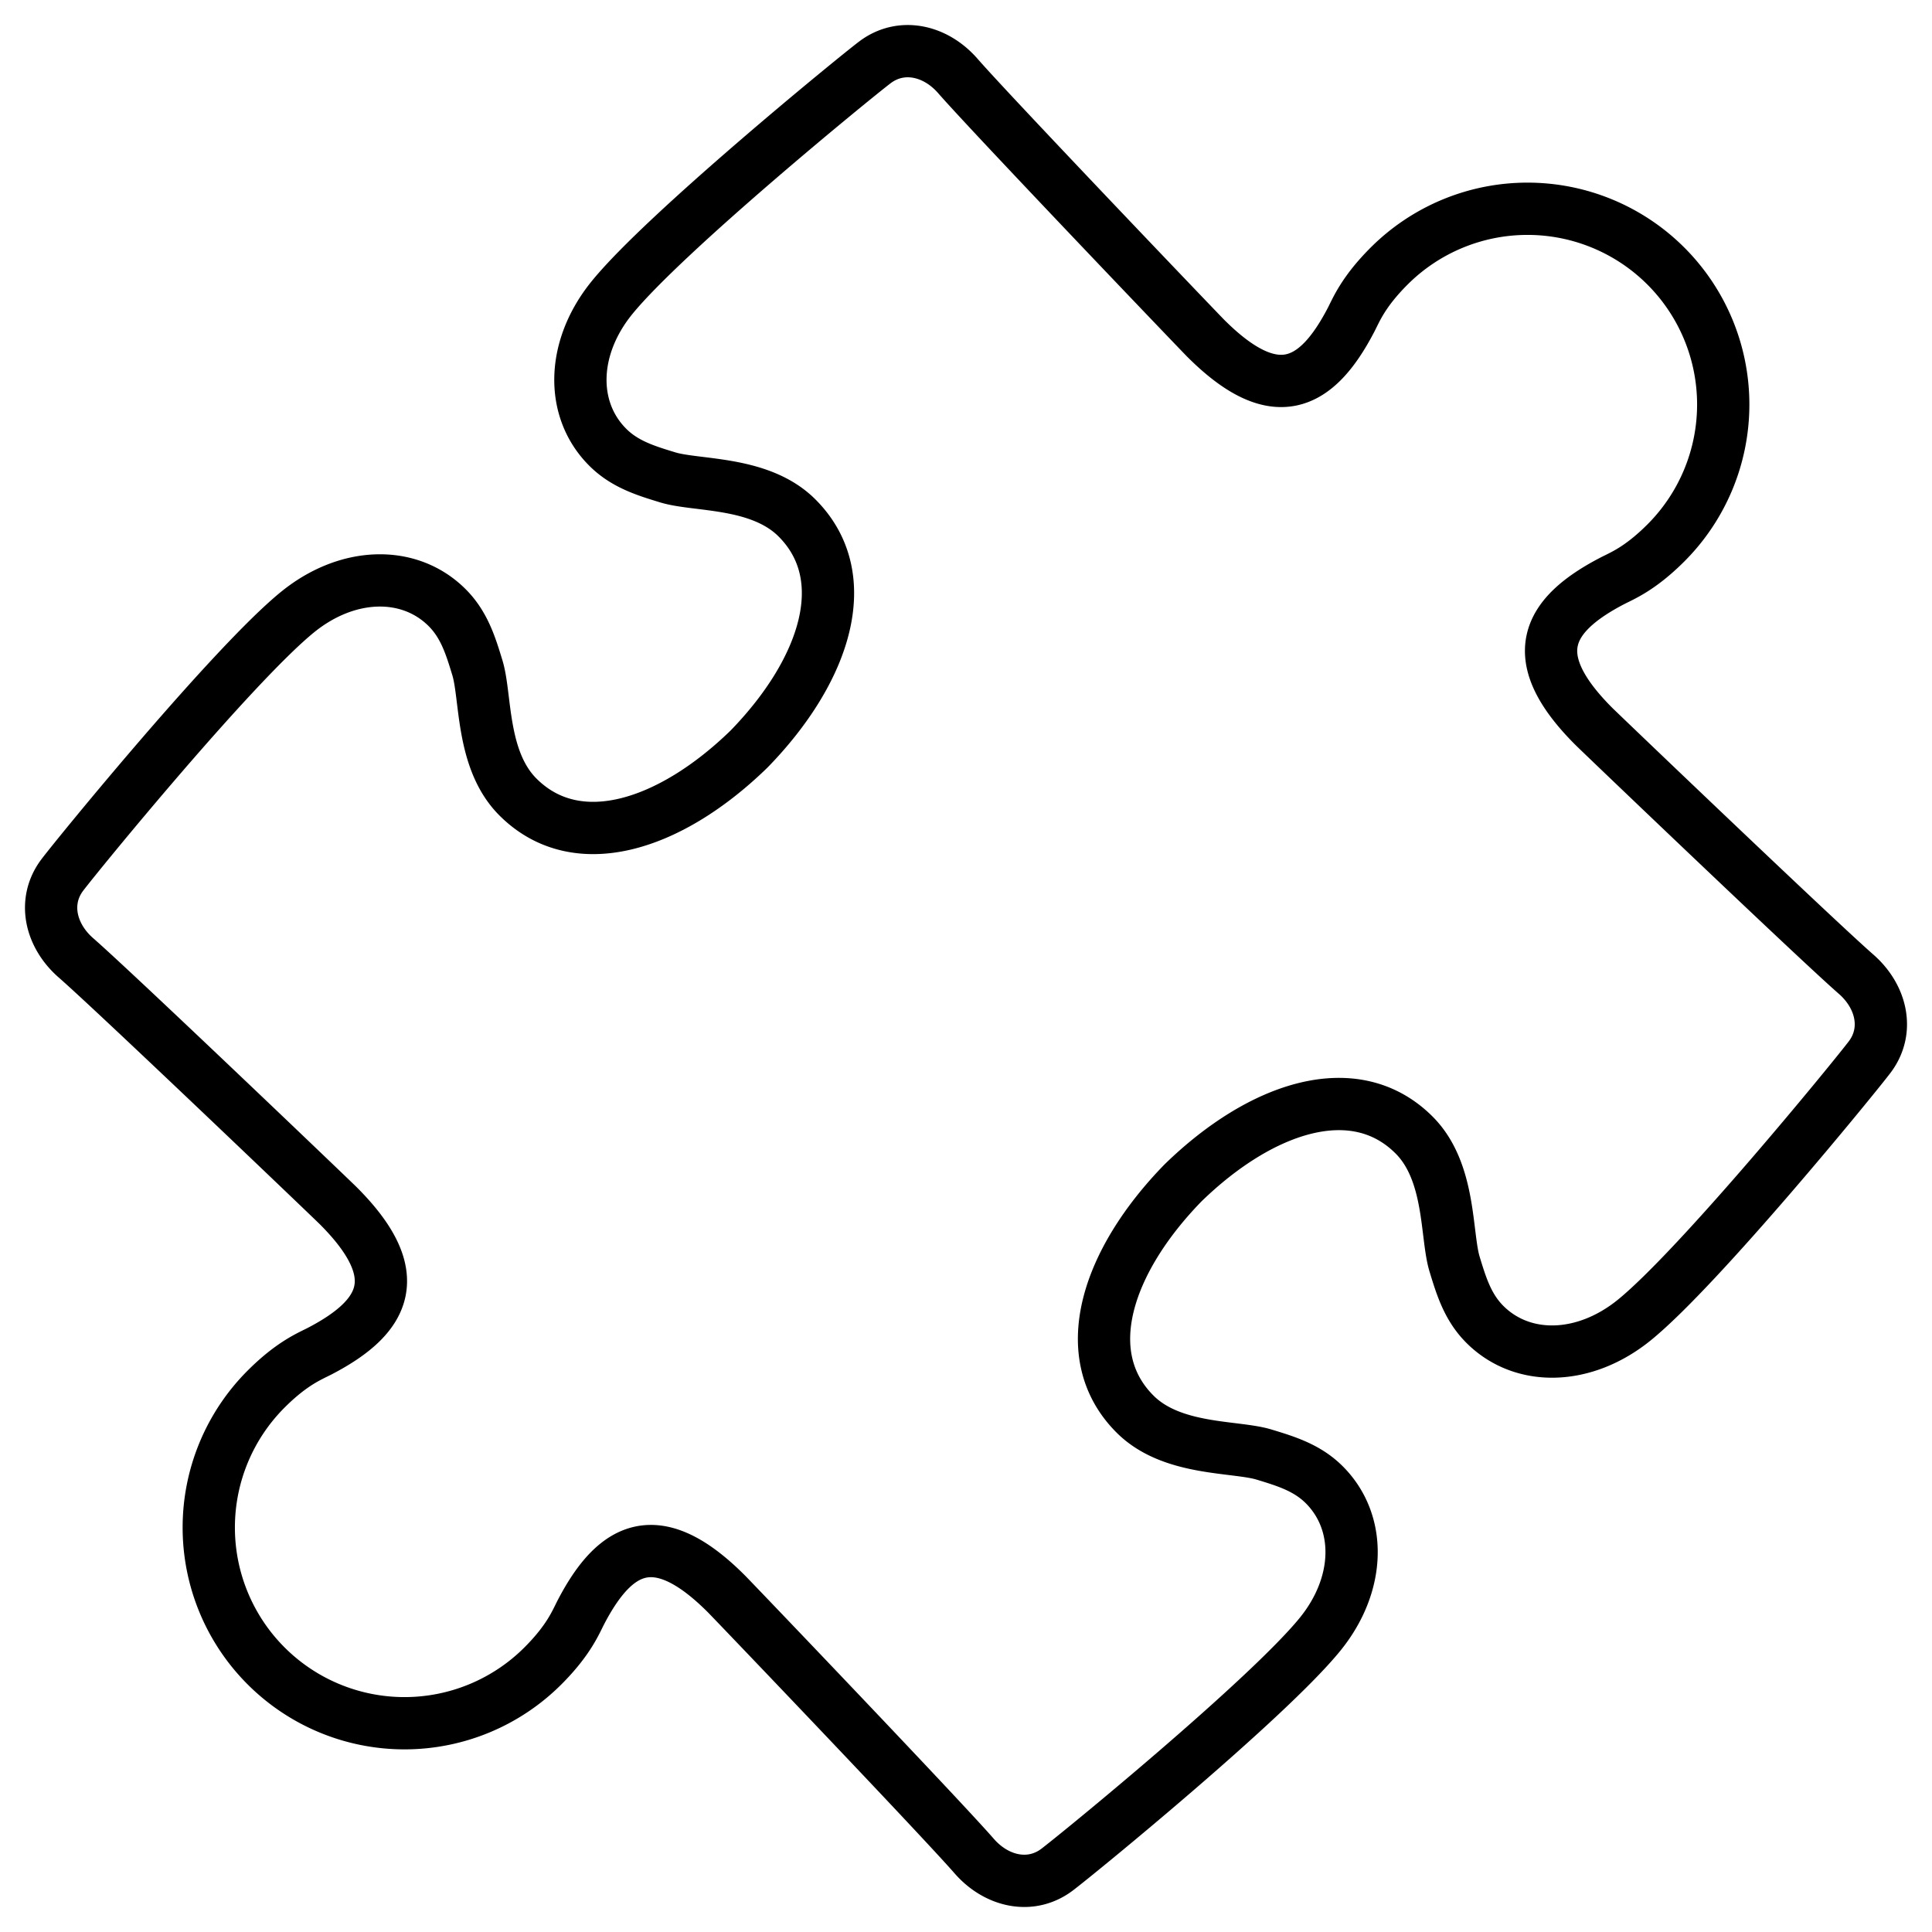
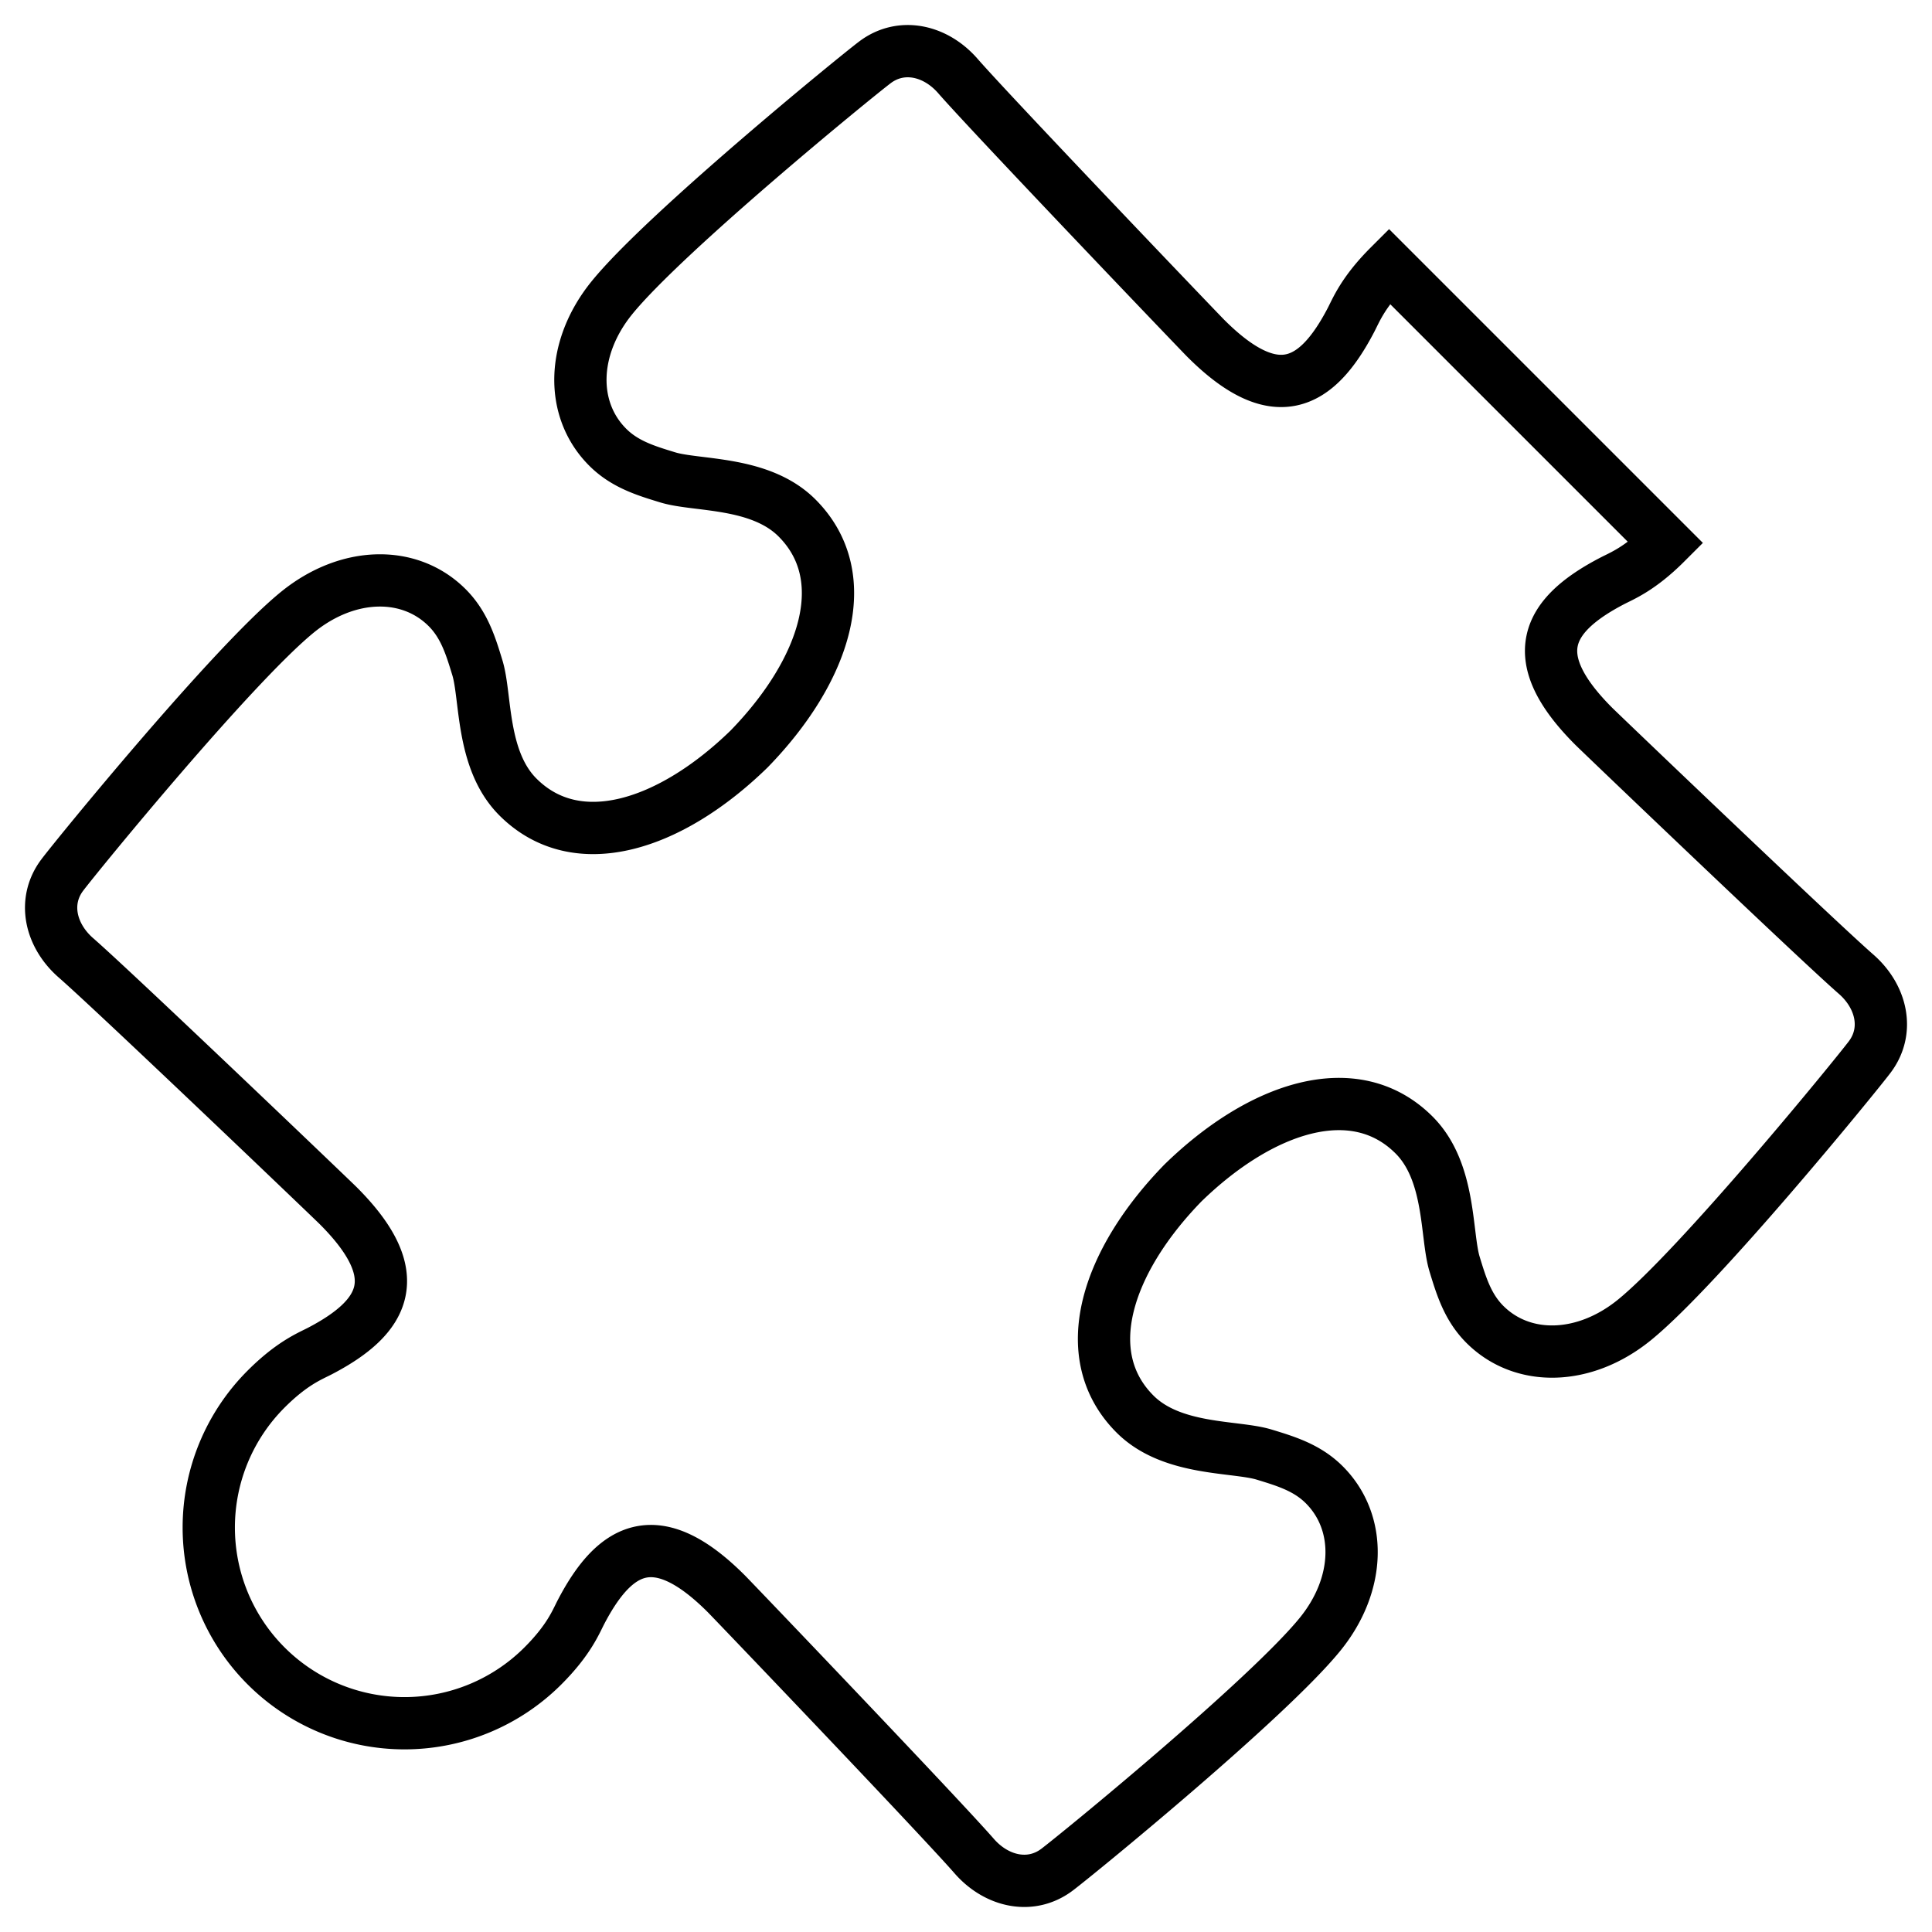
<svg xmlns="http://www.w3.org/2000/svg" width="821.24" height="821.24" aria-hidden="true" role="img" version="1.1" viewBox="0 0 36.956 36.956">
-   <path d="m26.571 5.09c-0.498 0.498-0.629 0.839-0.728 1.029-0.66 1.266-1.455 1.676-2.78 0.351-0.13-0.13-4.087-4.267-4.741-5.017-0.427-0.49-1.081-0.64-1.584-0.262-0.38 0.286-4.035 3.273-5.035 4.507-0.774 0.955-0.8 2.134-0.079 2.856 0.326 0.326 0.727 0.449 1.151 0.578 0.552 0.169 1.763 0.068 2.47 0.775 1.133 1.133 0.54 2.924-0.917 4.421-1.497 1.457-3.288 2.05-4.421 0.917-0.708-0.708-0.606-1.918-0.775-2.47-0.129-0.424-0.252-0.824-0.578-1.151-0.721-0.721-1.9-0.694-2.856 0.079-1.235 1-4.221 4.655-4.507 5.035-0.379 0.503-0.228 1.156 0.262 1.584 0.75 0.654 4.887 4.611 5.017 4.741 1.324 1.324 0.915 2.12-0.351 2.78-0.19 0.099-0.53 0.229-1.029 0.728a3.744 3.744 0 0 0 5.295 5.295c0.498-0.498 0.629-0.839 0.728-1.029 0.66-1.266 1.455-1.676 2.78-0.351 0.13 0.13 4.087 4.267 4.741 5.017 0.427 0.49 1.081 0.64 1.584 0.262 0.38-0.286 4.035-3.273 5.035-4.507 0.774-0.955 0.8-2.134 0.079-2.856-0.326-0.326-0.727-0.449-1.151-0.578-0.552-0.169-1.763-0.068-2.47-0.775-1.133-1.133-0.54-2.924 0.917-4.421 1.497-1.457 3.288-2.05 4.421-0.917 0.708 0.708 0.606 1.918 0.775 2.47 0.129 0.424 0.252 0.824 0.578 1.151 0.721 0.721 1.9 0.694 2.856-0.079 1.235-1 4.221-4.655 4.507-5.035 0.379-0.503 0.228-1.156-0.262-1.584-0.75-0.654-4.887-4.611-5.017-4.741-1.324-1.324-0.915-2.12 0.351-2.78 0.19-0.099 0.53-0.229 1.029-0.728a3.744 3.744 0 0 0-5.295-5.295z" fill="none" stroke-width="1" />
+   <path d="m26.571 5.09c-0.498 0.498-0.629 0.839-0.728 1.029-0.66 1.266-1.455 1.676-2.78 0.351-0.13-0.13-4.087-4.267-4.741-5.017-0.427-0.49-1.081-0.64-1.584-0.262-0.38 0.286-4.035 3.273-5.035 4.507-0.774 0.955-0.8 2.134-0.079 2.856 0.326 0.326 0.727 0.449 1.151 0.578 0.552 0.169 1.763 0.068 2.47 0.775 1.133 1.133 0.54 2.924-0.917 4.421-1.497 1.457-3.288 2.05-4.421 0.917-0.708-0.708-0.606-1.918-0.775-2.47-0.129-0.424-0.252-0.824-0.578-1.151-0.721-0.721-1.9-0.694-2.856 0.079-1.235 1-4.221 4.655-4.507 5.035-0.379 0.503-0.228 1.156 0.262 1.584 0.75 0.654 4.887 4.611 5.017 4.741 1.324 1.324 0.915 2.12-0.351 2.78-0.19 0.099-0.53 0.229-1.029 0.728a3.744 3.744 0 0 0 5.295 5.295c0.498-0.498 0.629-0.839 0.728-1.029 0.66-1.266 1.455-1.676 2.78-0.351 0.13 0.13 4.087 4.267 4.741 5.017 0.427 0.49 1.081 0.64 1.584 0.262 0.38-0.286 4.035-3.273 5.035-4.507 0.774-0.955 0.8-2.134 0.079-2.856-0.326-0.326-0.727-0.449-1.151-0.578-0.552-0.169-1.763-0.068-2.47-0.775-1.133-1.133-0.54-2.924 0.917-4.421 1.497-1.457 3.288-2.05 4.421-0.917 0.708 0.708 0.606 1.918 0.775 2.47 0.129 0.424 0.252 0.824 0.578 1.151 0.721 0.721 1.9 0.694 2.856-0.079 1.235-1 4.221-4.655 4.507-5.035 0.379-0.503 0.228-1.156-0.262-1.584-0.75-0.654-4.887-4.611-5.017-4.741-1.324-1.324-0.915-2.12 0.351-2.78 0.19-0.099 0.53-0.229 1.029-0.728z" fill="none" stroke-width="1" />
  <style>
   path {
      stroke: light-dark(hsl(201, 96%, 32%), hsl(198, 93%, 60%));
    }
  </style>
</svg>